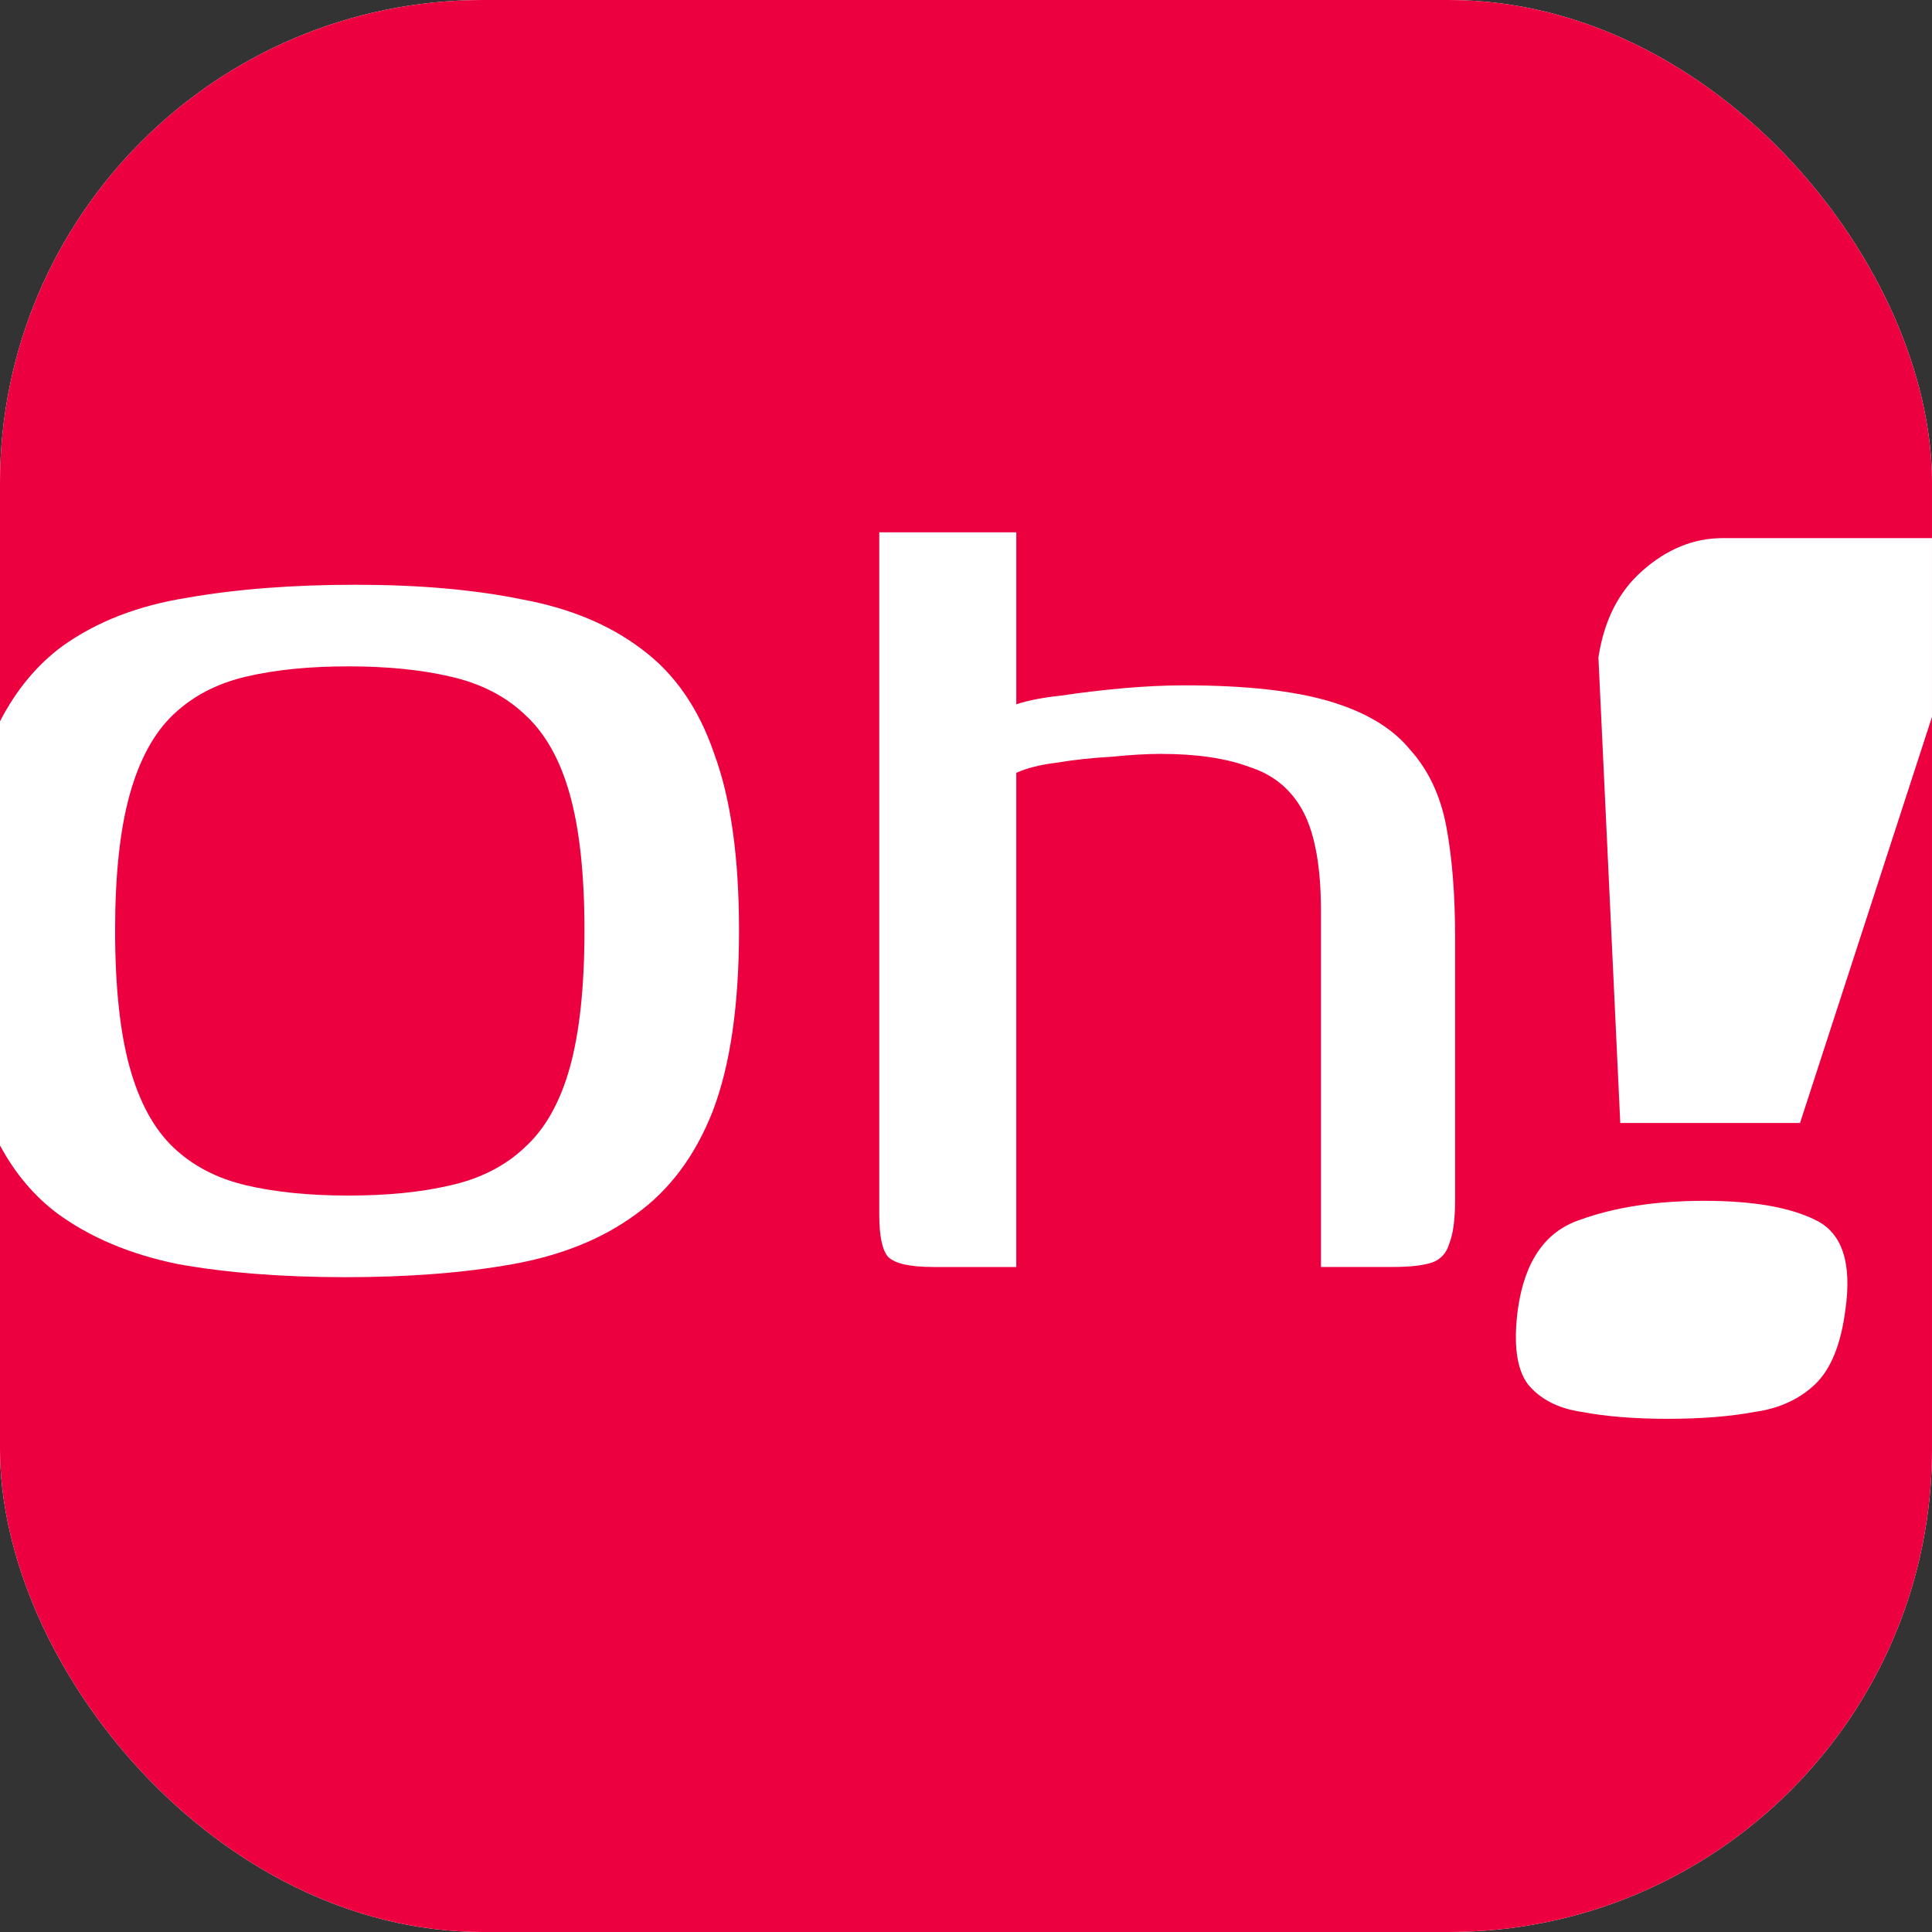
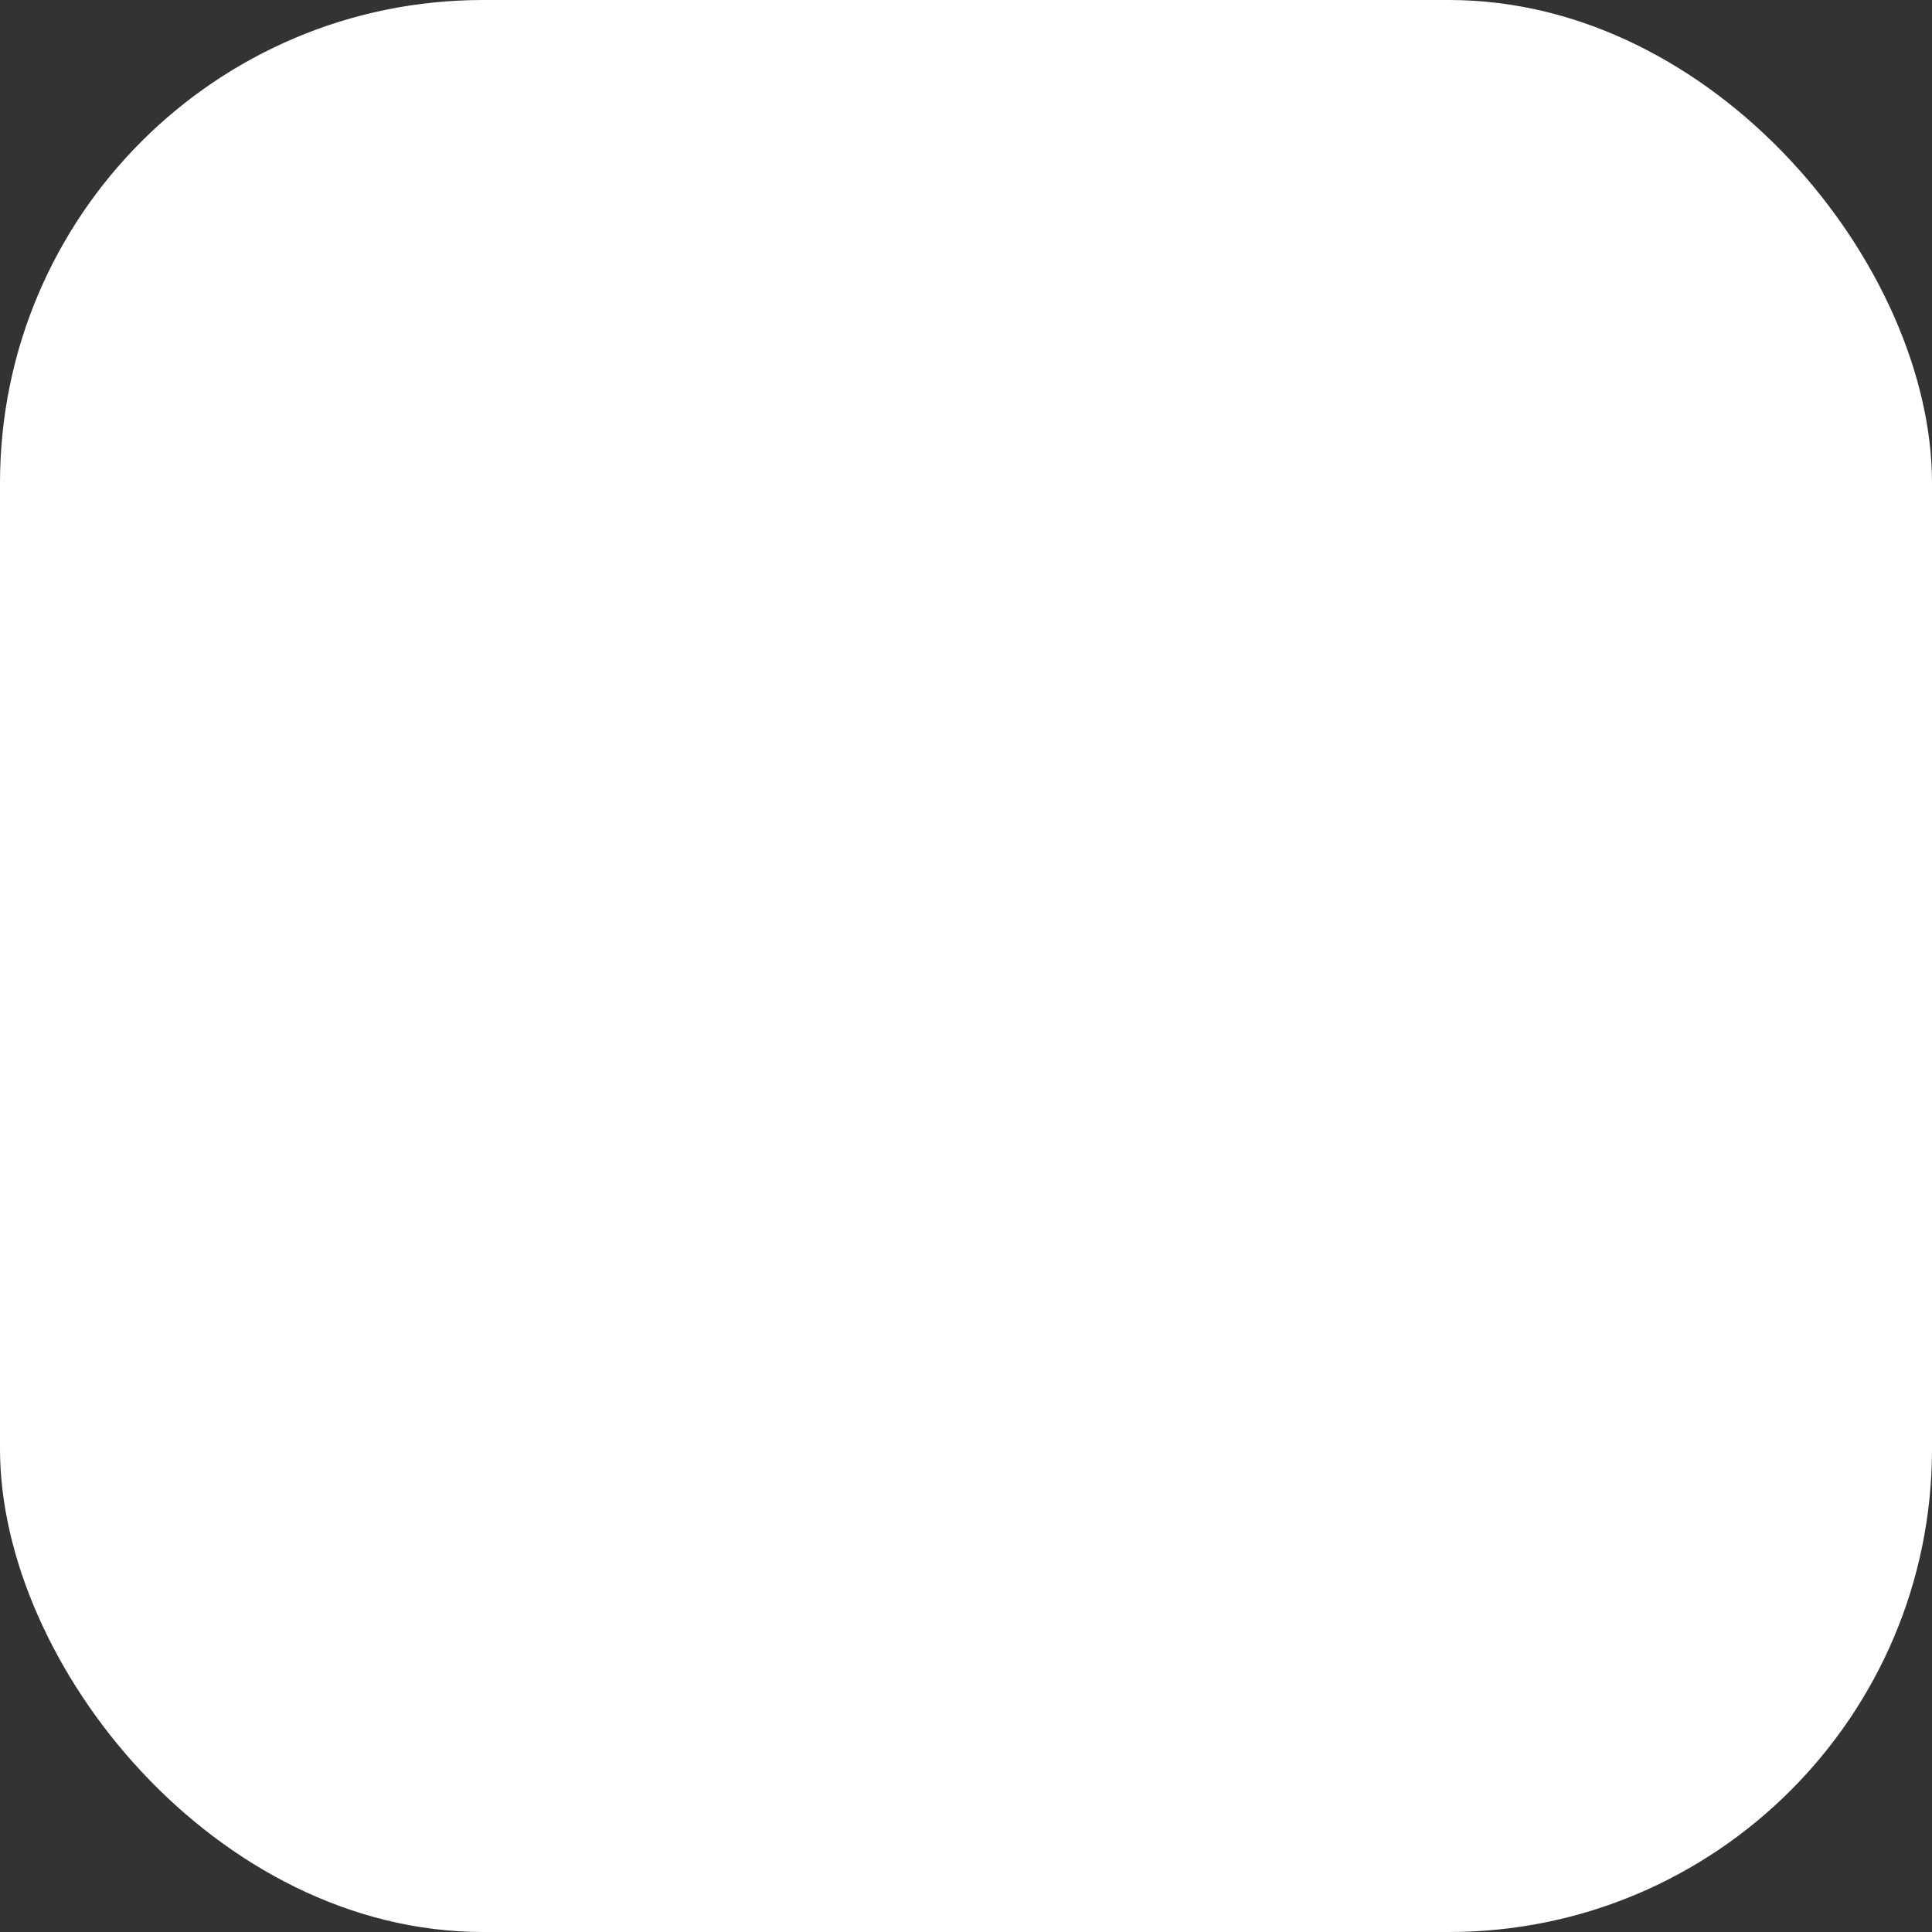
<svg xmlns="http://www.w3.org/2000/svg" version="1.1" width="1000" height="1000">
  <rect width="100%" height="100%" fill="#333333" stroke="none" />
  <g clip-path="url(#SvgjsClipPath1141)">
    <rect width="1000" height="1000" fill="#ffffff" />
    <g transform="matrix(10.204,0,0,10.204,0,0)">
      <svg version="1.1" width="98" height="98">
        <svg fill="none" viewBox="0 0 98 98">
-           <path fill="#EC003F" d="M0 0h98v98H0z" />
          <path fill-rule="evenodd" clip-rule="evenodd" d="M0 58.103V36.59c.824-1.597 1.882-2.872 3.176-3.823 1.725-1.232 3.82-2.046 6.285-2.44 2.514-.444 5.373-.665 8.578-.665 3.204 0 6.014.246 8.43.74 2.416.444 4.437 1.282 6.064 2.514 1.676 1.232 2.908 3.007 3.697 5.324.838 2.268 1.257 5.25 1.257 8.947 0 3.796-.444 6.852-1.331 9.169-.887 2.268-2.194 4.018-3.919 5.25-1.676 1.232-3.747 2.07-6.211 2.514-2.465.444-5.299.665-8.504.665-3.204 0-6.039-.222-8.504-.665-2.416-.493-4.461-1.356-6.137-2.588C1.719 60.653.759 59.51 0 58.103Zm17.669 2.542c1.972 0 3.697-.172 5.176-.518 1.528-.345 2.785-.986 3.771-1.923 1.035-.937 1.799-2.292 2.292-4.067.493-1.775.739-4.092.739-6.951 0-2.81-.246-5.102-.739-6.877-.493-1.775-1.257-3.13-2.292-4.067-.986-.937-2.243-1.577-3.771-1.923-1.479-.345-3.204-.518-5.176-.518-1.972 0-3.697.172-5.176.518-1.479.345-2.711.986-3.697 1.923-.986.937-1.725 2.292-2.218 4.067-.493 1.775-.739 4.067-.739 6.877 0 2.859.246 5.176.739 6.951.493 1.775 1.232 3.13 2.218 4.067.986.937 2.218 1.577 3.697 1.923 1.479.345 3.204.518 5.176.518Z" fill="#fff" />
-           <path d="M98 27.296v9.067L91.307 56.962h-9.119l-1.108-23.61c.284-1.872 1.023-3.335 2.216-4.388 1.25-1.112 2.614-1.668 4.091-1.668H98ZM47.337 64.268c-1.183 0-1.947-.172-2.292-.518-.296-.345-.444-1.06-.444-2.144V27h6.951v8.726c.592-.197 1.356-.345 2.292-.444.986-.148 2.021-.271 3.106-.37 1.134-.099 2.169-.148 3.106-.148 3.106 0 5.571.271 7.394.813 1.824.542 3.18 1.356 4.067 2.44.937 1.035 1.553 2.341 1.849 3.919.296 1.577.444 3.451.444 5.62v13.31c0 .986-.099 1.725-.296 2.218-.148.493-.444.813-.887.961-.444.148-1.109.222-1.997.222H67.006V46.226c0-2.218-.296-3.894-.887-5.028-.592-1.134-1.504-1.898-2.736-2.292-1.183-.444-2.687-.665-4.511-.665-.69 0-1.528.049-2.514.148-.937.049-1.849.148-2.736.296-.838.099-1.528.271-2.071.518v25.067h-4.215ZM80.143 61.877c-1.761.585-2.812 2.107-3.153 4.564-.227 1.755-.057 3.013.511 3.774.625.761 1.534 1.229 2.727 1.404 1.25.234 2.699.351 4.346.351 1.704 0 3.182-.117 4.432-.351 1.25-.175 2.273-.644 3.068-1.404.795-.761 1.307-2.019 1.534-3.774.341-2.399-.17-3.92-1.534-4.564-1.307-.644-3.182-.965-5.625-.965-2.443 0-4.545.322-6.306.965Z" fill="#fff" />
+           <path d="M98 27.296v9.067L91.307 56.962h-9.119c.284-1.872 1.023-3.335 2.216-4.388 1.25-1.112 2.614-1.668 4.091-1.668H98ZM47.337 64.268c-1.183 0-1.947-.172-2.292-.518-.296-.345-.444-1.06-.444-2.144V27h6.951v8.726c.592-.197 1.356-.345 2.292-.444.986-.148 2.021-.271 3.106-.37 1.134-.099 2.169-.148 3.106-.148 3.106 0 5.571.271 7.394.813 1.824.542 3.18 1.356 4.067 2.44.937 1.035 1.553 2.341 1.849 3.919.296 1.577.444 3.451.444 5.62v13.31c0 .986-.099 1.725-.296 2.218-.148.493-.444.813-.887.961-.444.148-1.109.222-1.997.222H67.006V46.226c0-2.218-.296-3.894-.887-5.028-.592-1.134-1.504-1.898-2.736-2.292-1.183-.444-2.687-.665-4.511-.665-.69 0-1.528.049-2.514.148-.937.049-1.849.148-2.736.296-.838.099-1.528.271-2.071.518v25.067h-4.215ZM80.143 61.877c-1.761.585-2.812 2.107-3.153 4.564-.227 1.755-.057 3.013.511 3.774.625.761 1.534 1.229 2.727 1.404 1.25.234 2.699.351 4.346.351 1.704 0 3.182-.117 4.432-.351 1.25-.175 2.273-.644 3.068-1.404.795-.761 1.307-2.019 1.534-3.774.341-2.399-.17-3.92-1.534-4.564-1.307-.644-3.182-.965-5.625-.965-2.443 0-4.545.322-6.306.965Z" fill="#fff" />
        </svg>
      </svg>
    </g>
  </g>
  <defs>
    <clipPath id="SvgjsClipPath1141">
      <rect width="1000" height="1000" x="0" y="0" rx="250" ry="250" />
    </clipPath>
  </defs>
</svg>